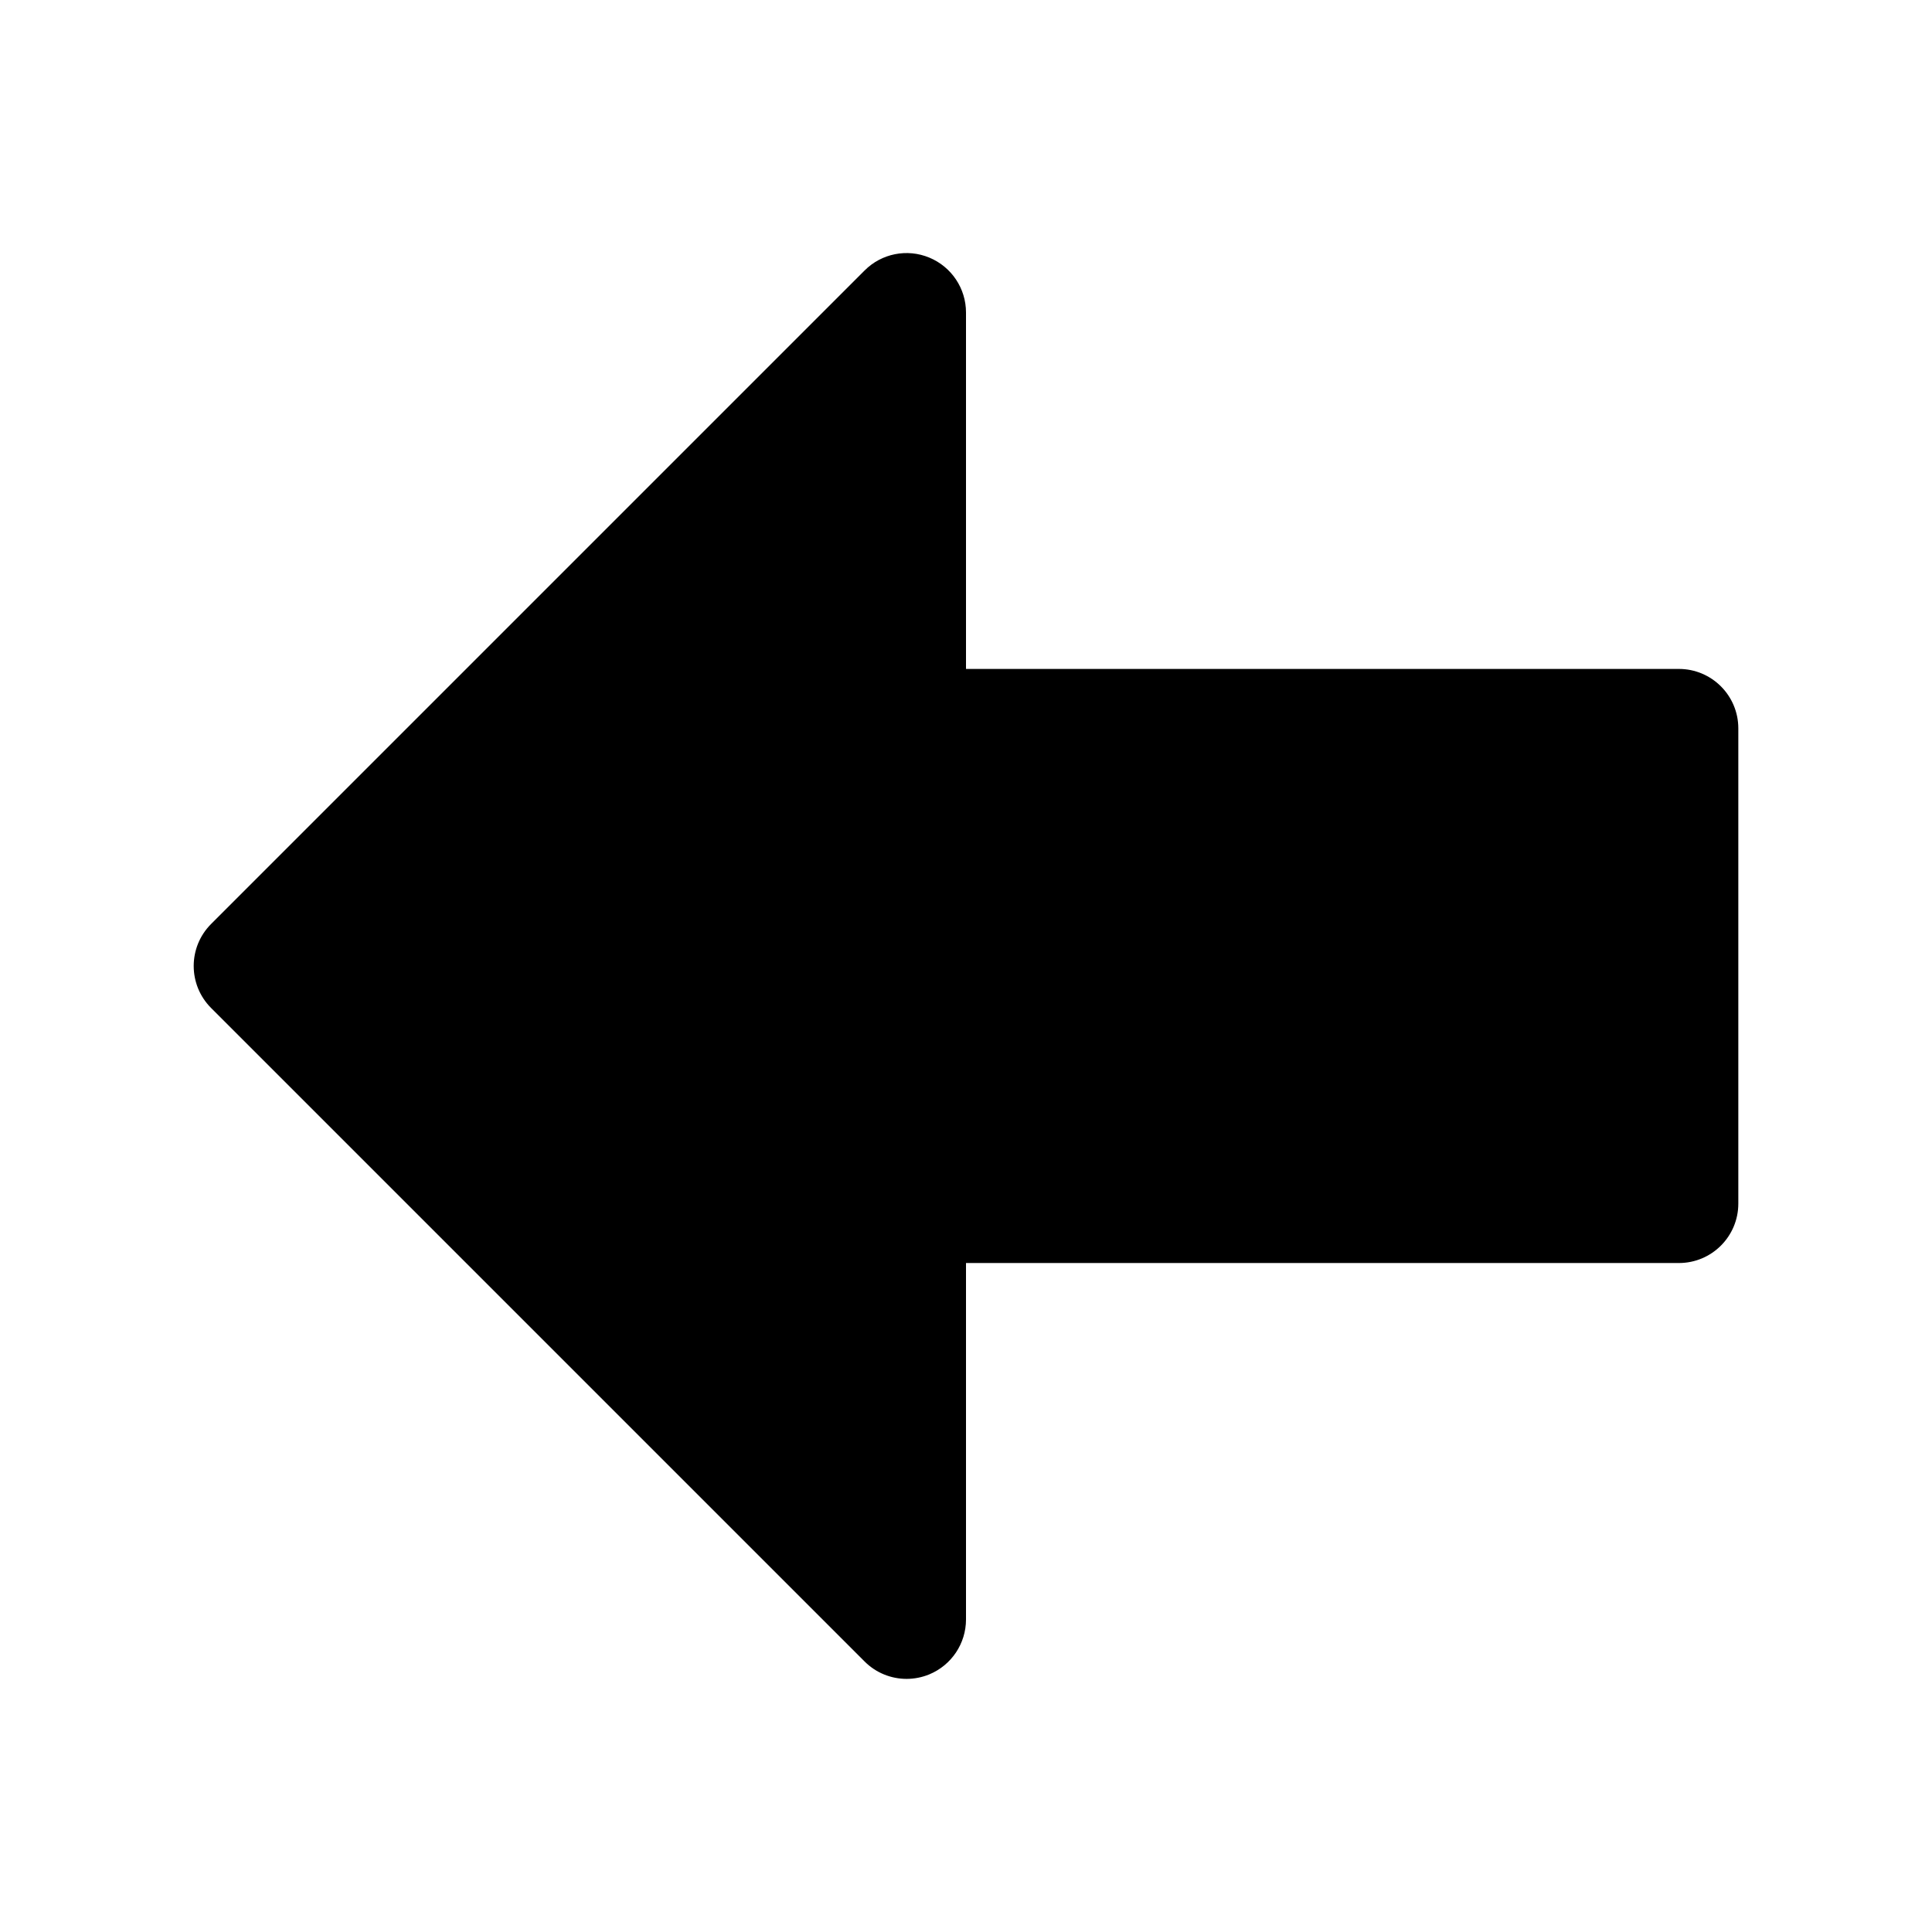
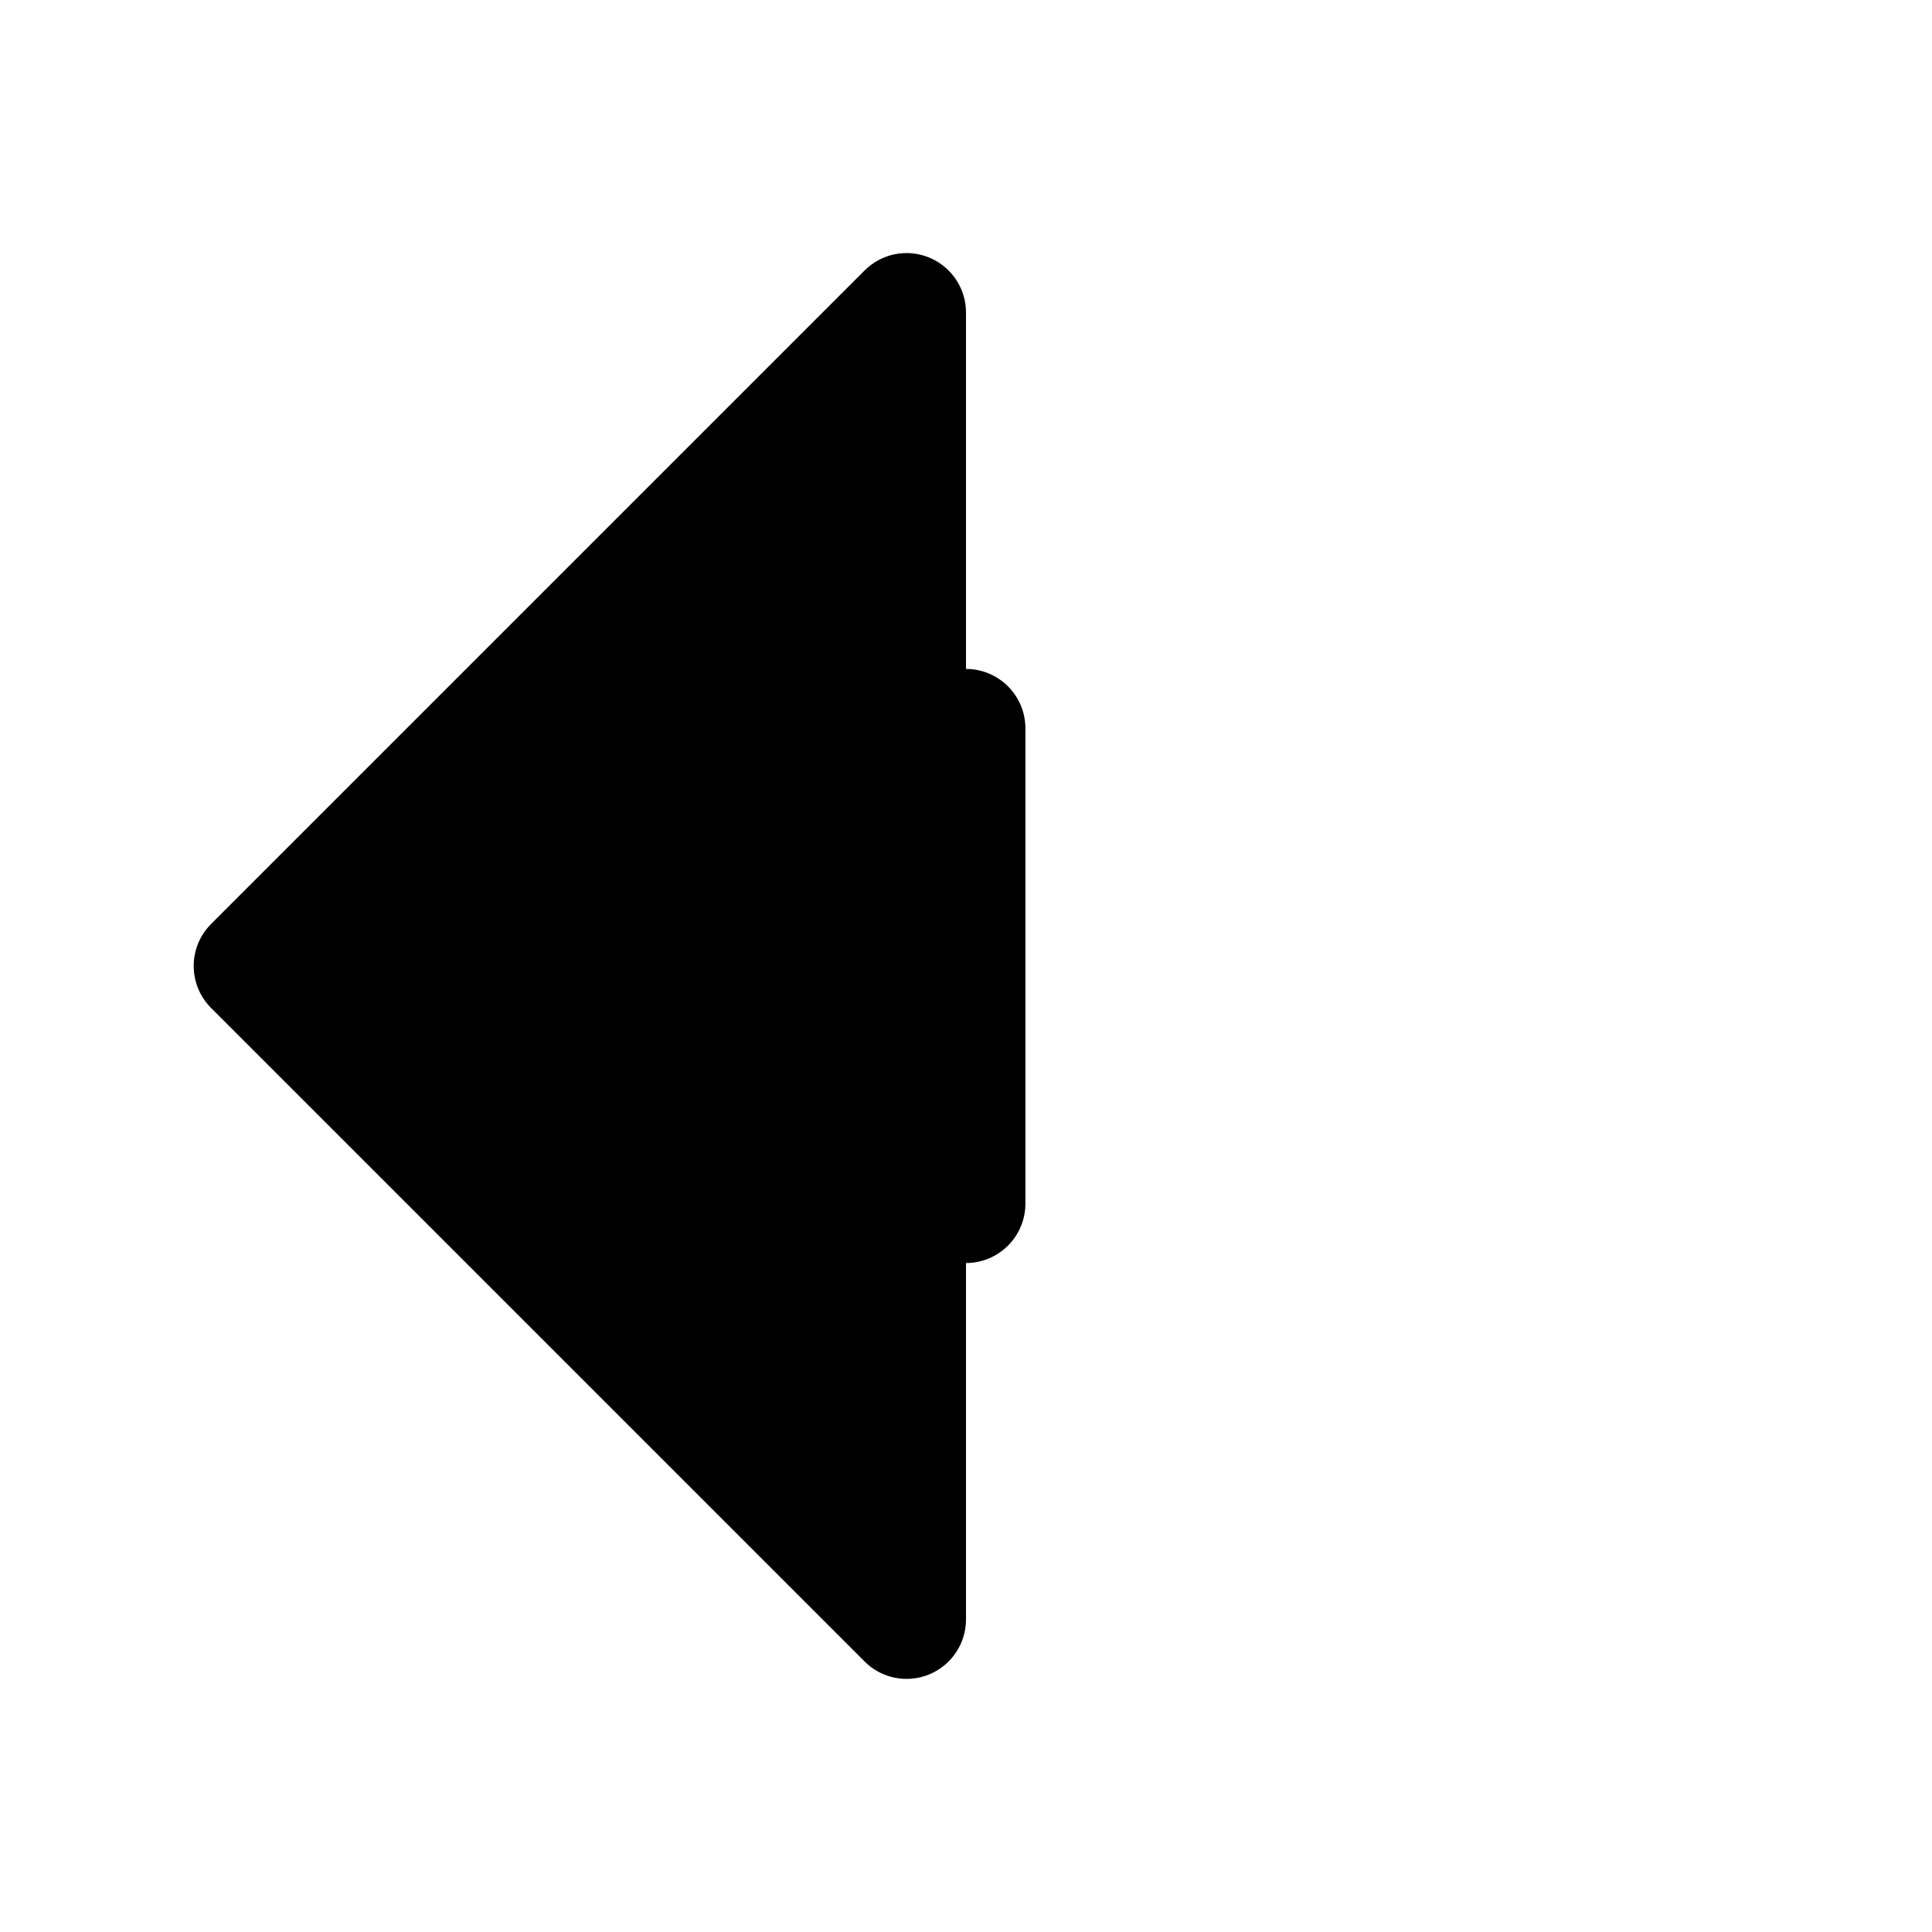
<svg xmlns="http://www.w3.org/2000/svg" fill="#000000" width="800px" height="800px" version="1.1" viewBox="144 144 512 512">
-   <path d="m588.93 321.28h-188.93v-94.465c0-6.367-3.832-12.105-9.723-14.547-5.879-2.441-12.66-1.102-17.152 3.418l-173.18 173.18c-6.148 6.148-6.148 16.113 0 22.262l173.18 173.18c3.004 3.016 7.035 4.613 11.129 4.613 2.023 0 4.078-0.395 6.023-1.195 5.887-2.441 9.723-8.18 9.723-14.547v-94.465h188.93c8.691 0 15.742-7.055 15.742-15.742v-125.95c0-8.691-7.055-15.746-15.746-15.746z" />
+   <path d="m588.93 321.28h-188.93v-94.465c0-6.367-3.832-12.105-9.723-14.547-5.879-2.441-12.66-1.102-17.152 3.418l-173.18 173.18c-6.148 6.148-6.148 16.113 0 22.262l173.18 173.18c3.004 3.016 7.035 4.613 11.129 4.613 2.023 0 4.078-0.395 6.023-1.195 5.887-2.441 9.723-8.18 9.723-14.547v-94.465c8.691 0 15.742-7.055 15.742-15.742v-125.95c0-8.691-7.055-15.746-15.746-15.746z" />
</svg>